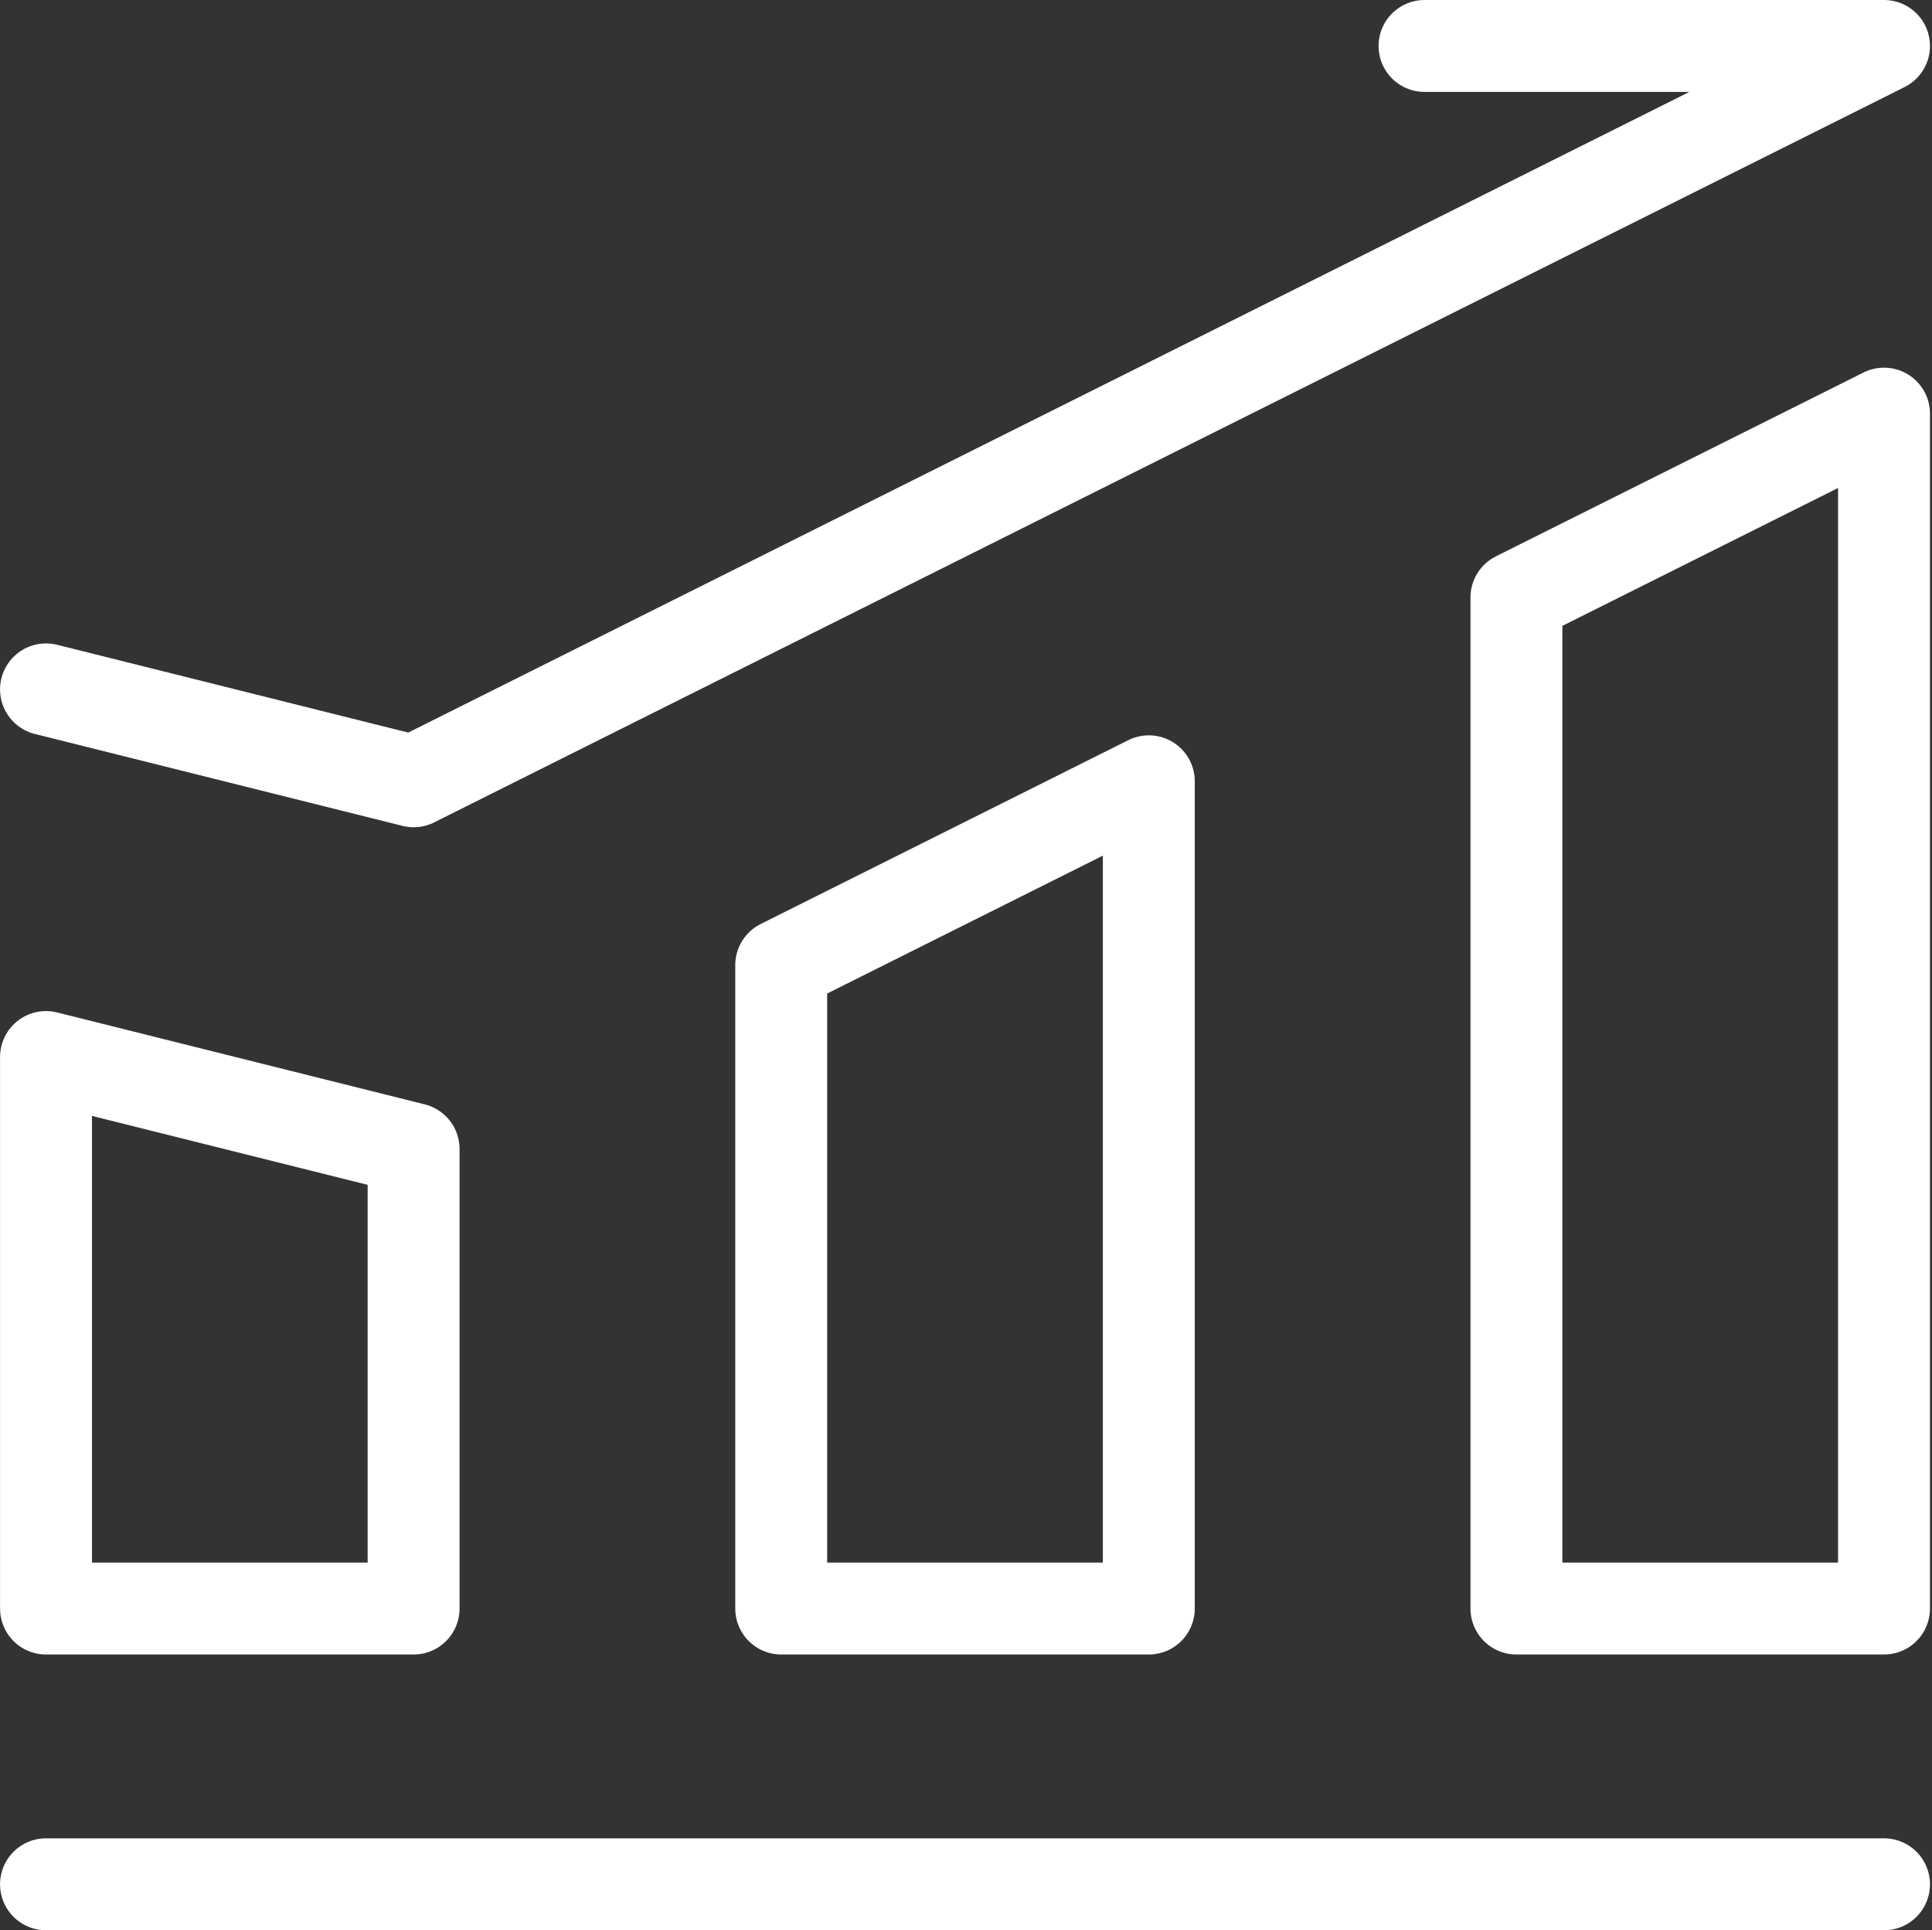
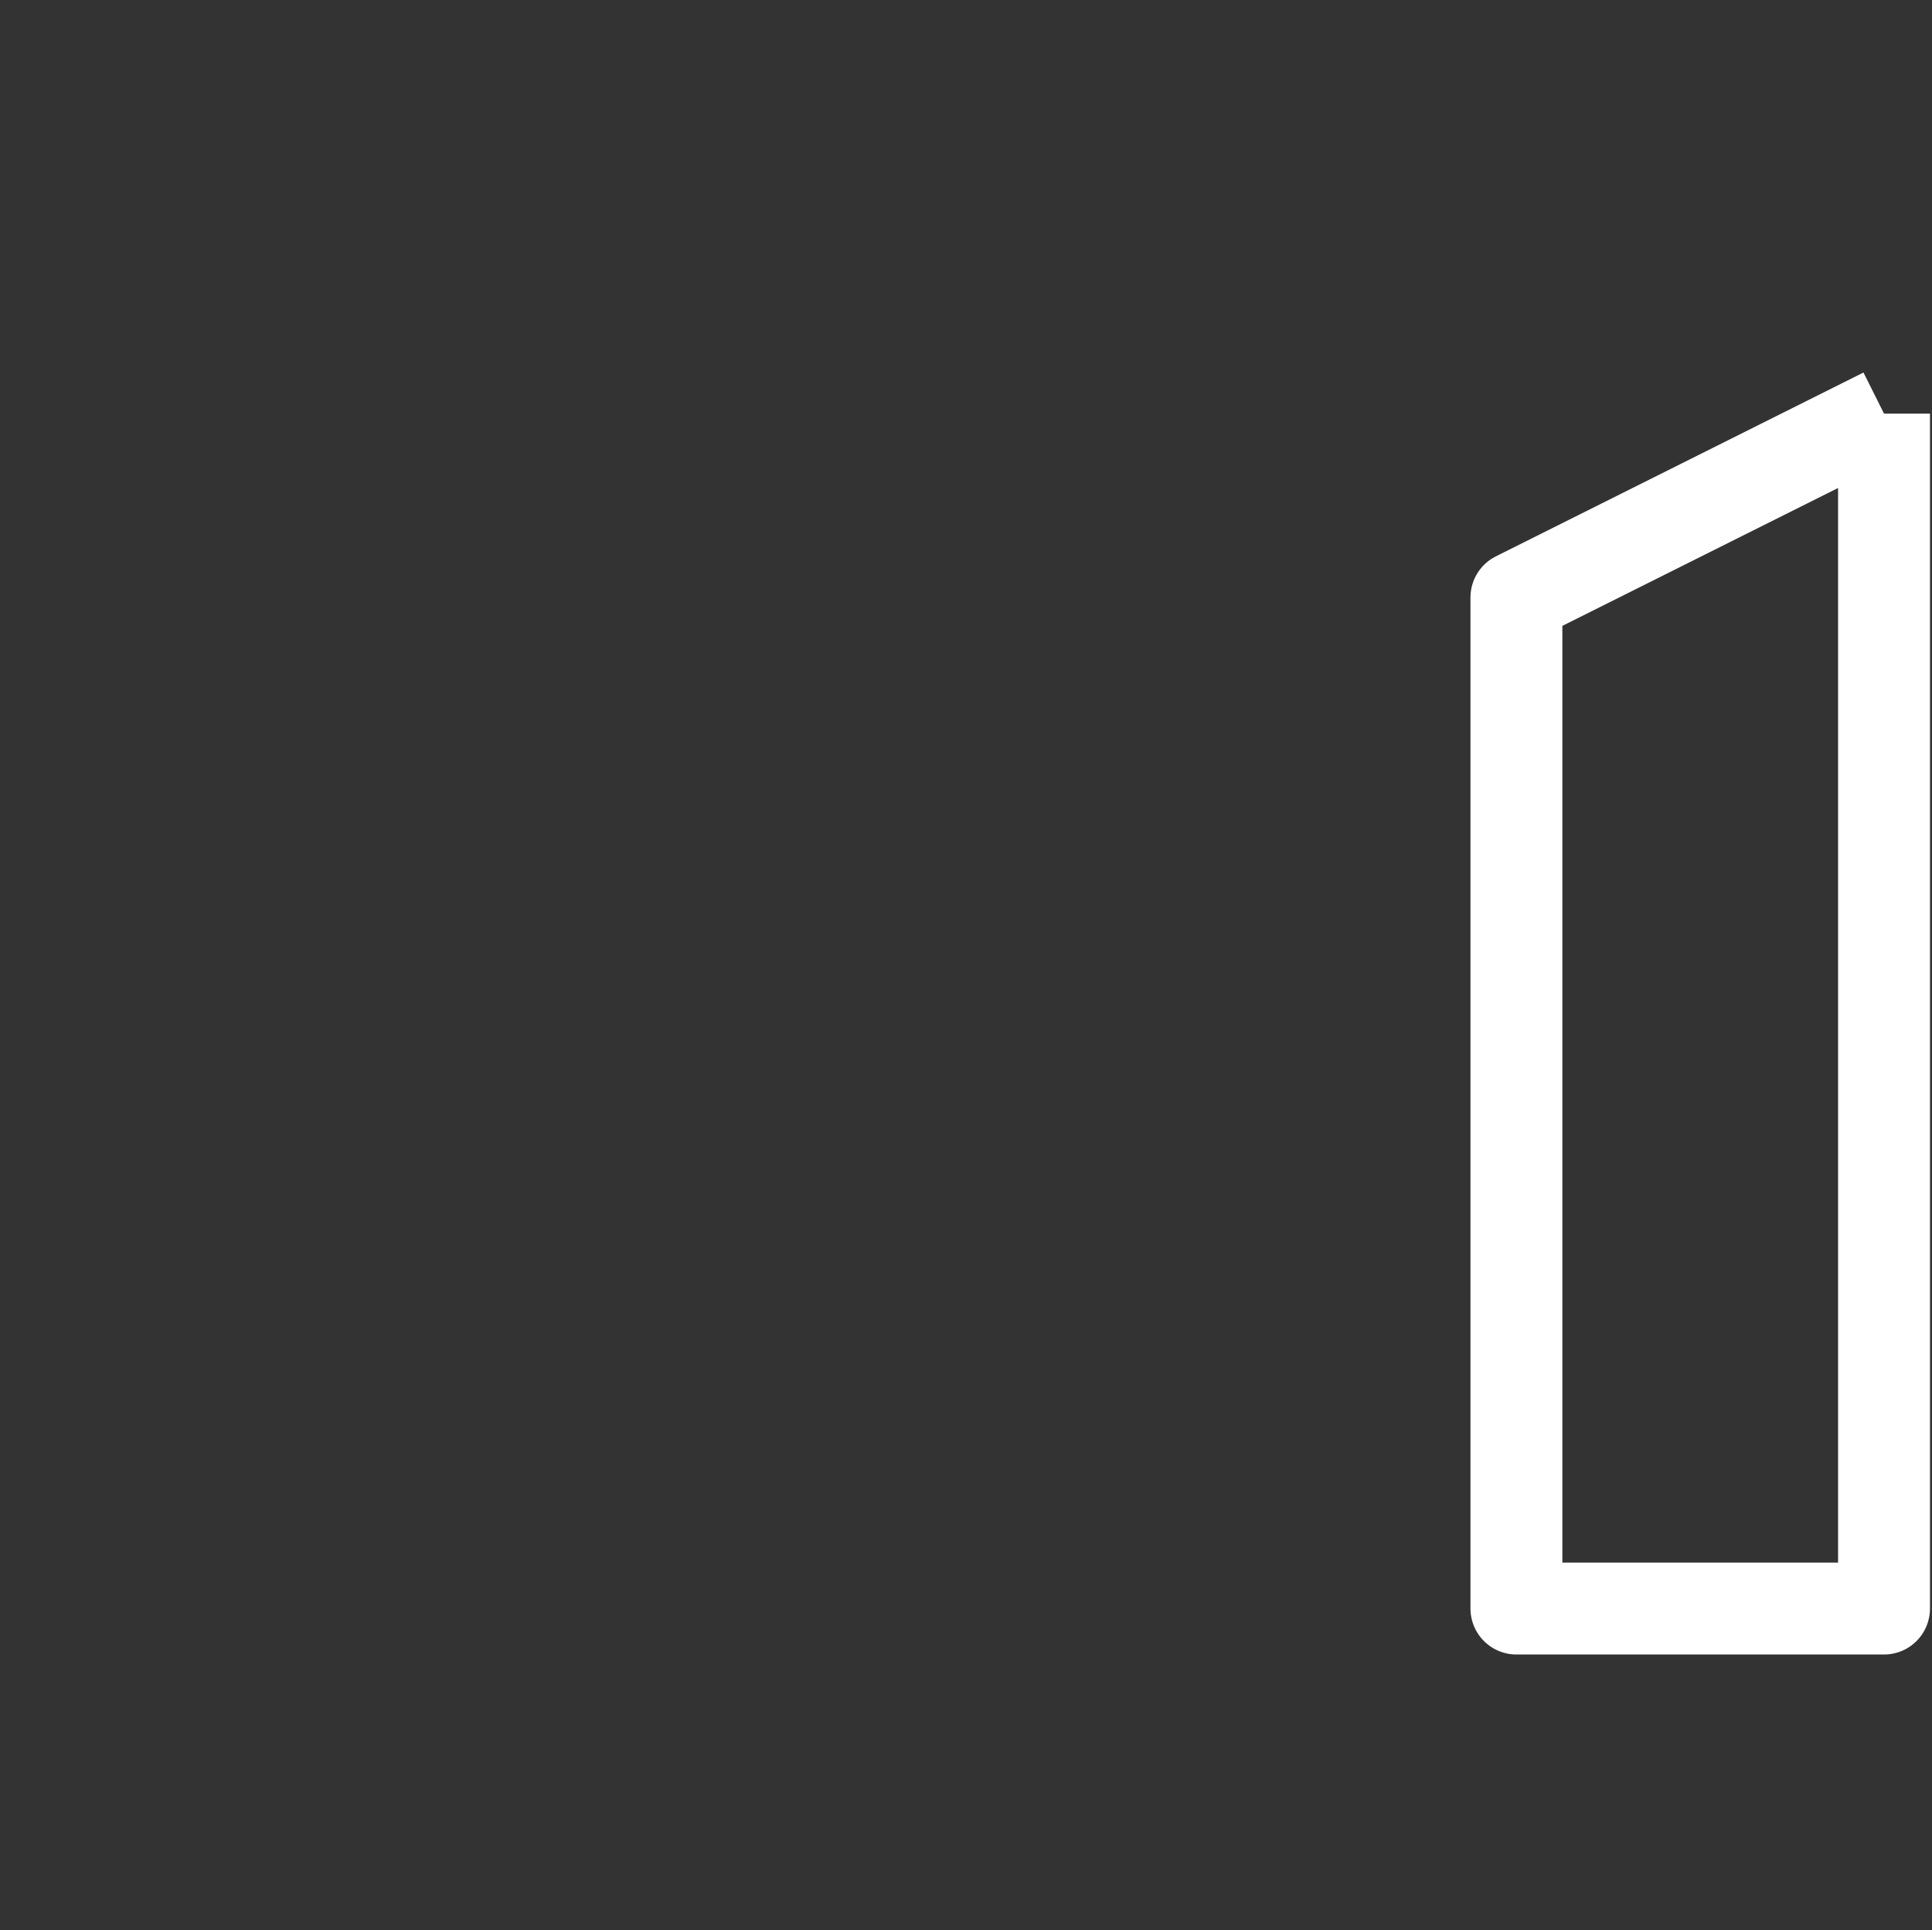
<svg xmlns="http://www.w3.org/2000/svg" width="42.045" height="42" viewBox="0 0 42.045 42" fill="none">
  <rect x="0" y="0" width="42.045" height="42" fill="#333333" stroke="none" />
  <desc>
			Created with Pixso.
	</desc>
-   <path d="M1.001 41L41.001 41" stroke="#FFFFFF" stroke-width="2" stroke-linejoin="round" stroke-linecap="round" />
-   <path d="M9.001 25L9.001 35L1.001 35L1.001 23L9.001 25Z" stroke="#FFFFFF" stroke-width="2" stroke-linejoin="round" />
-   <path d="M25.001 17L25.001 35L17.001 35L17.001 21L25.001 17Z" stroke="#FFFFFF" stroke-width="2" stroke-linejoin="round" />
-   <path d="M41.001 9L41.001 35L33.001 35L33.001 13L41.001 9Z" stroke="#FFFFFF" stroke-width="2" stroke-linejoin="round" />
-   <path d="M1.001 15L9.001 17L41.001 1L31.001 1" stroke="#FFFFFF" stroke-width="2" stroke-linejoin="round" stroke-linecap="round" />
+   <path d="M41.001 9L41.001 35L33.001 35L33.001 13L41.001 9" stroke="#FFFFFF" stroke-width="2" stroke-linejoin="round" />
  <defs />
</svg>